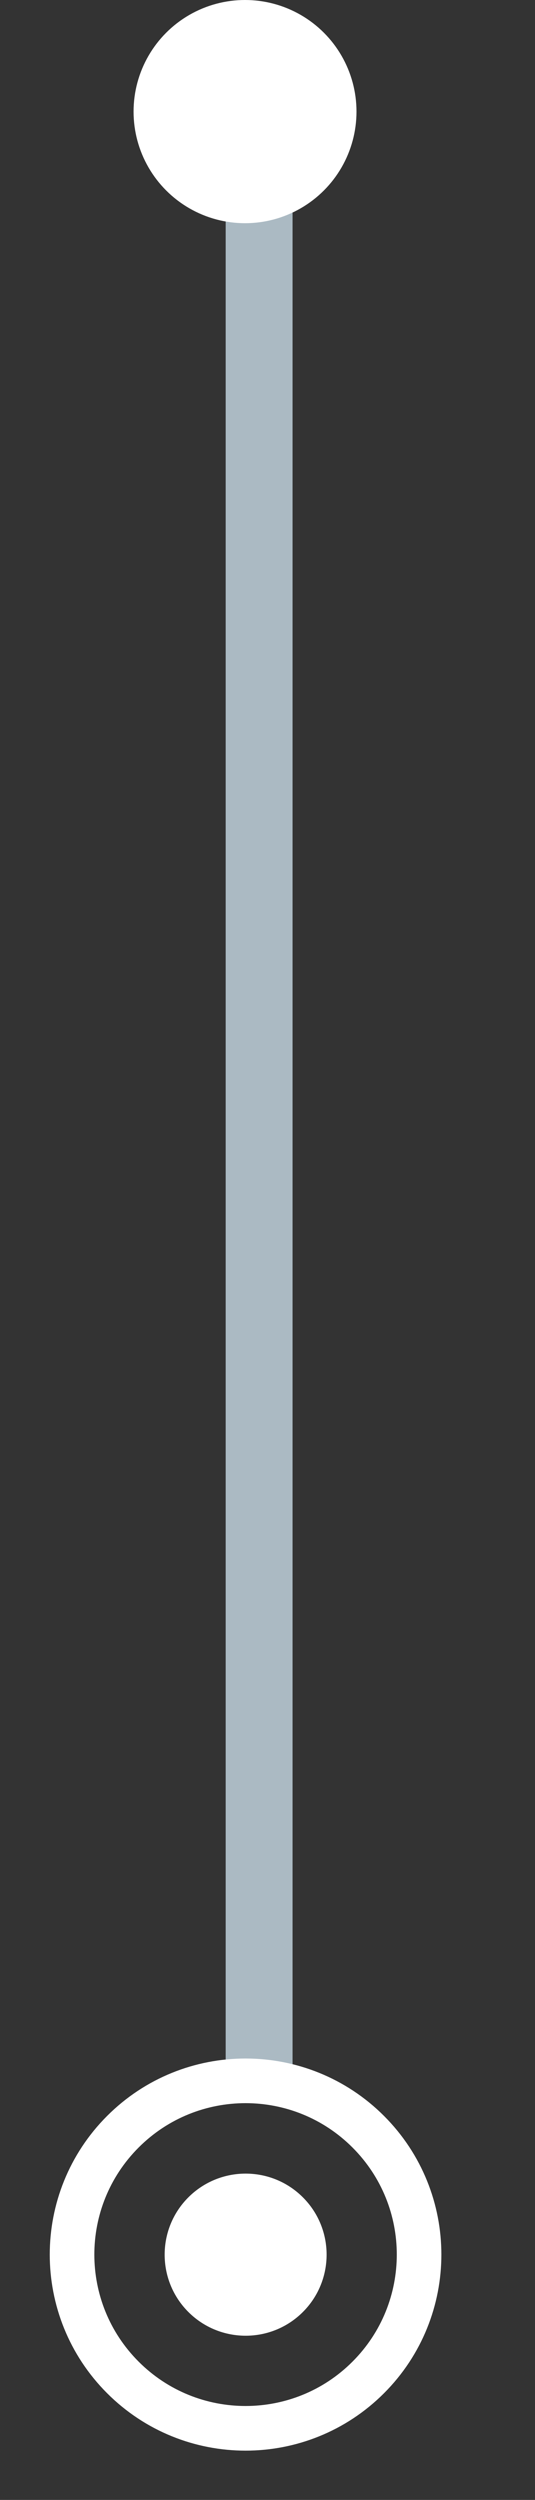
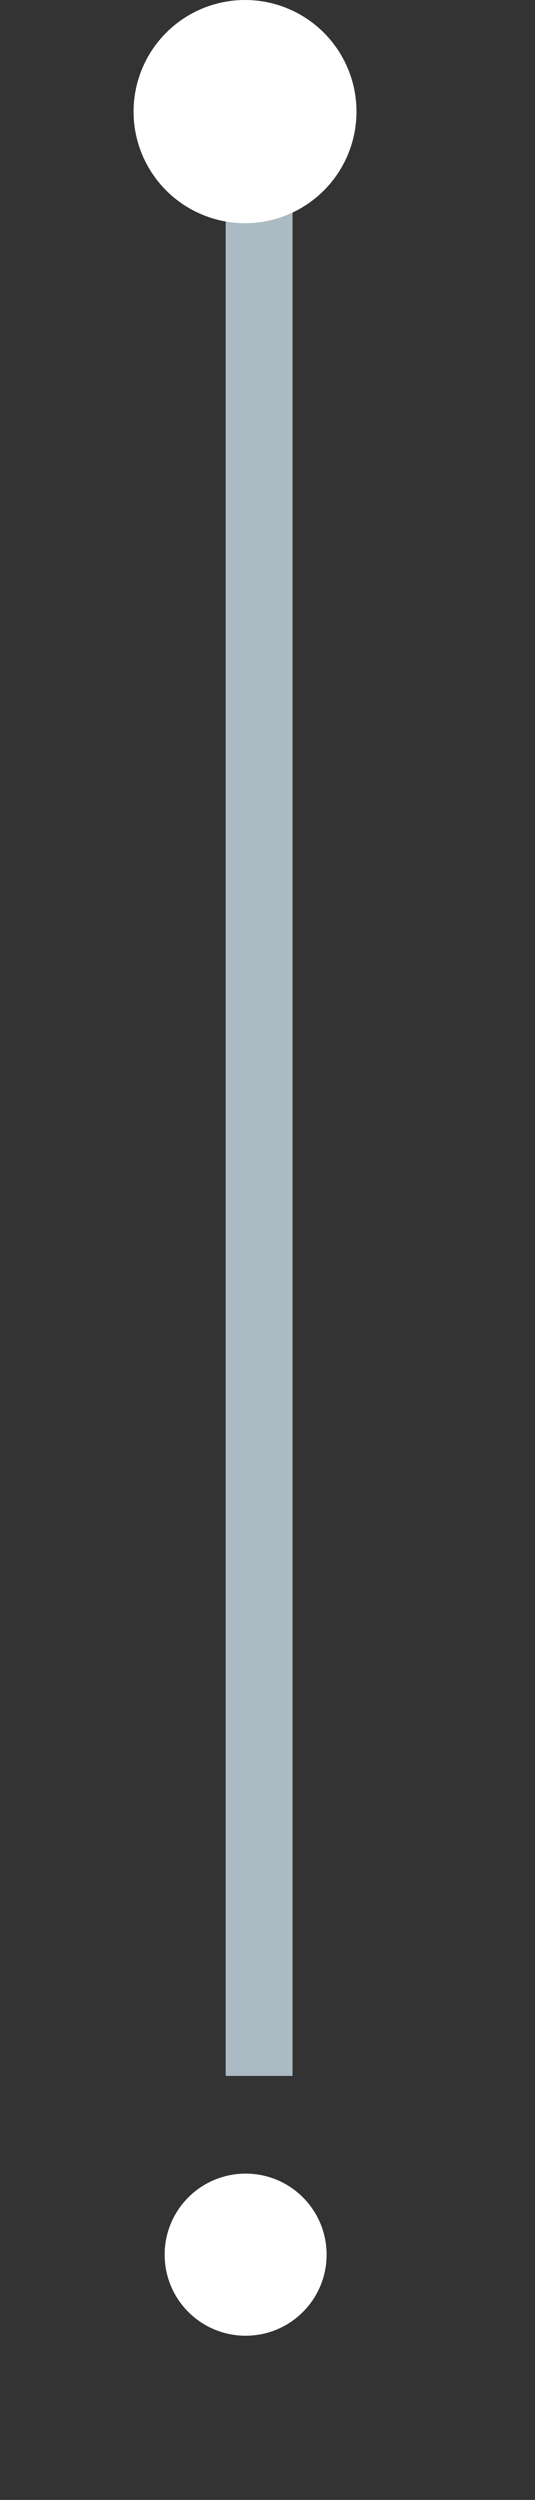
<svg xmlns="http://www.w3.org/2000/svg" width="12" height="56" viewBox="0 0 12 56" fill="none">
  <rect x="0" y="0" width="12" height="56" fill="#333333" stroke="none" />
  <path d="M5.812 46.502L5.812 1.861" stroke="#ABBAC3" stroke-width="1.5" />
  <ellipse cx="5.496" cy="2.5" rx="2.5" ry="2.5" fill="white" />
-   <path d="M8.26 47.752C6.74 46.232 4.276 46.232 2.756 47.752C1.236 49.272 1.236 51.736 2.756 53.256C4.276 54.776 6.74 54.776 8.26 53.256C9.78 51.736 9.78 49.272 8.26 47.752Z" stroke="white" />
  <path d="M6.794 49.222C6.085 48.513 4.935 48.513 4.225 49.222C3.516 49.931 3.516 51.081 4.225 51.79C4.935 52.499 6.085 52.499 6.794 51.79C7.503 51.081 7.503 49.931 6.794 49.222Z" fill="white" />
</svg>